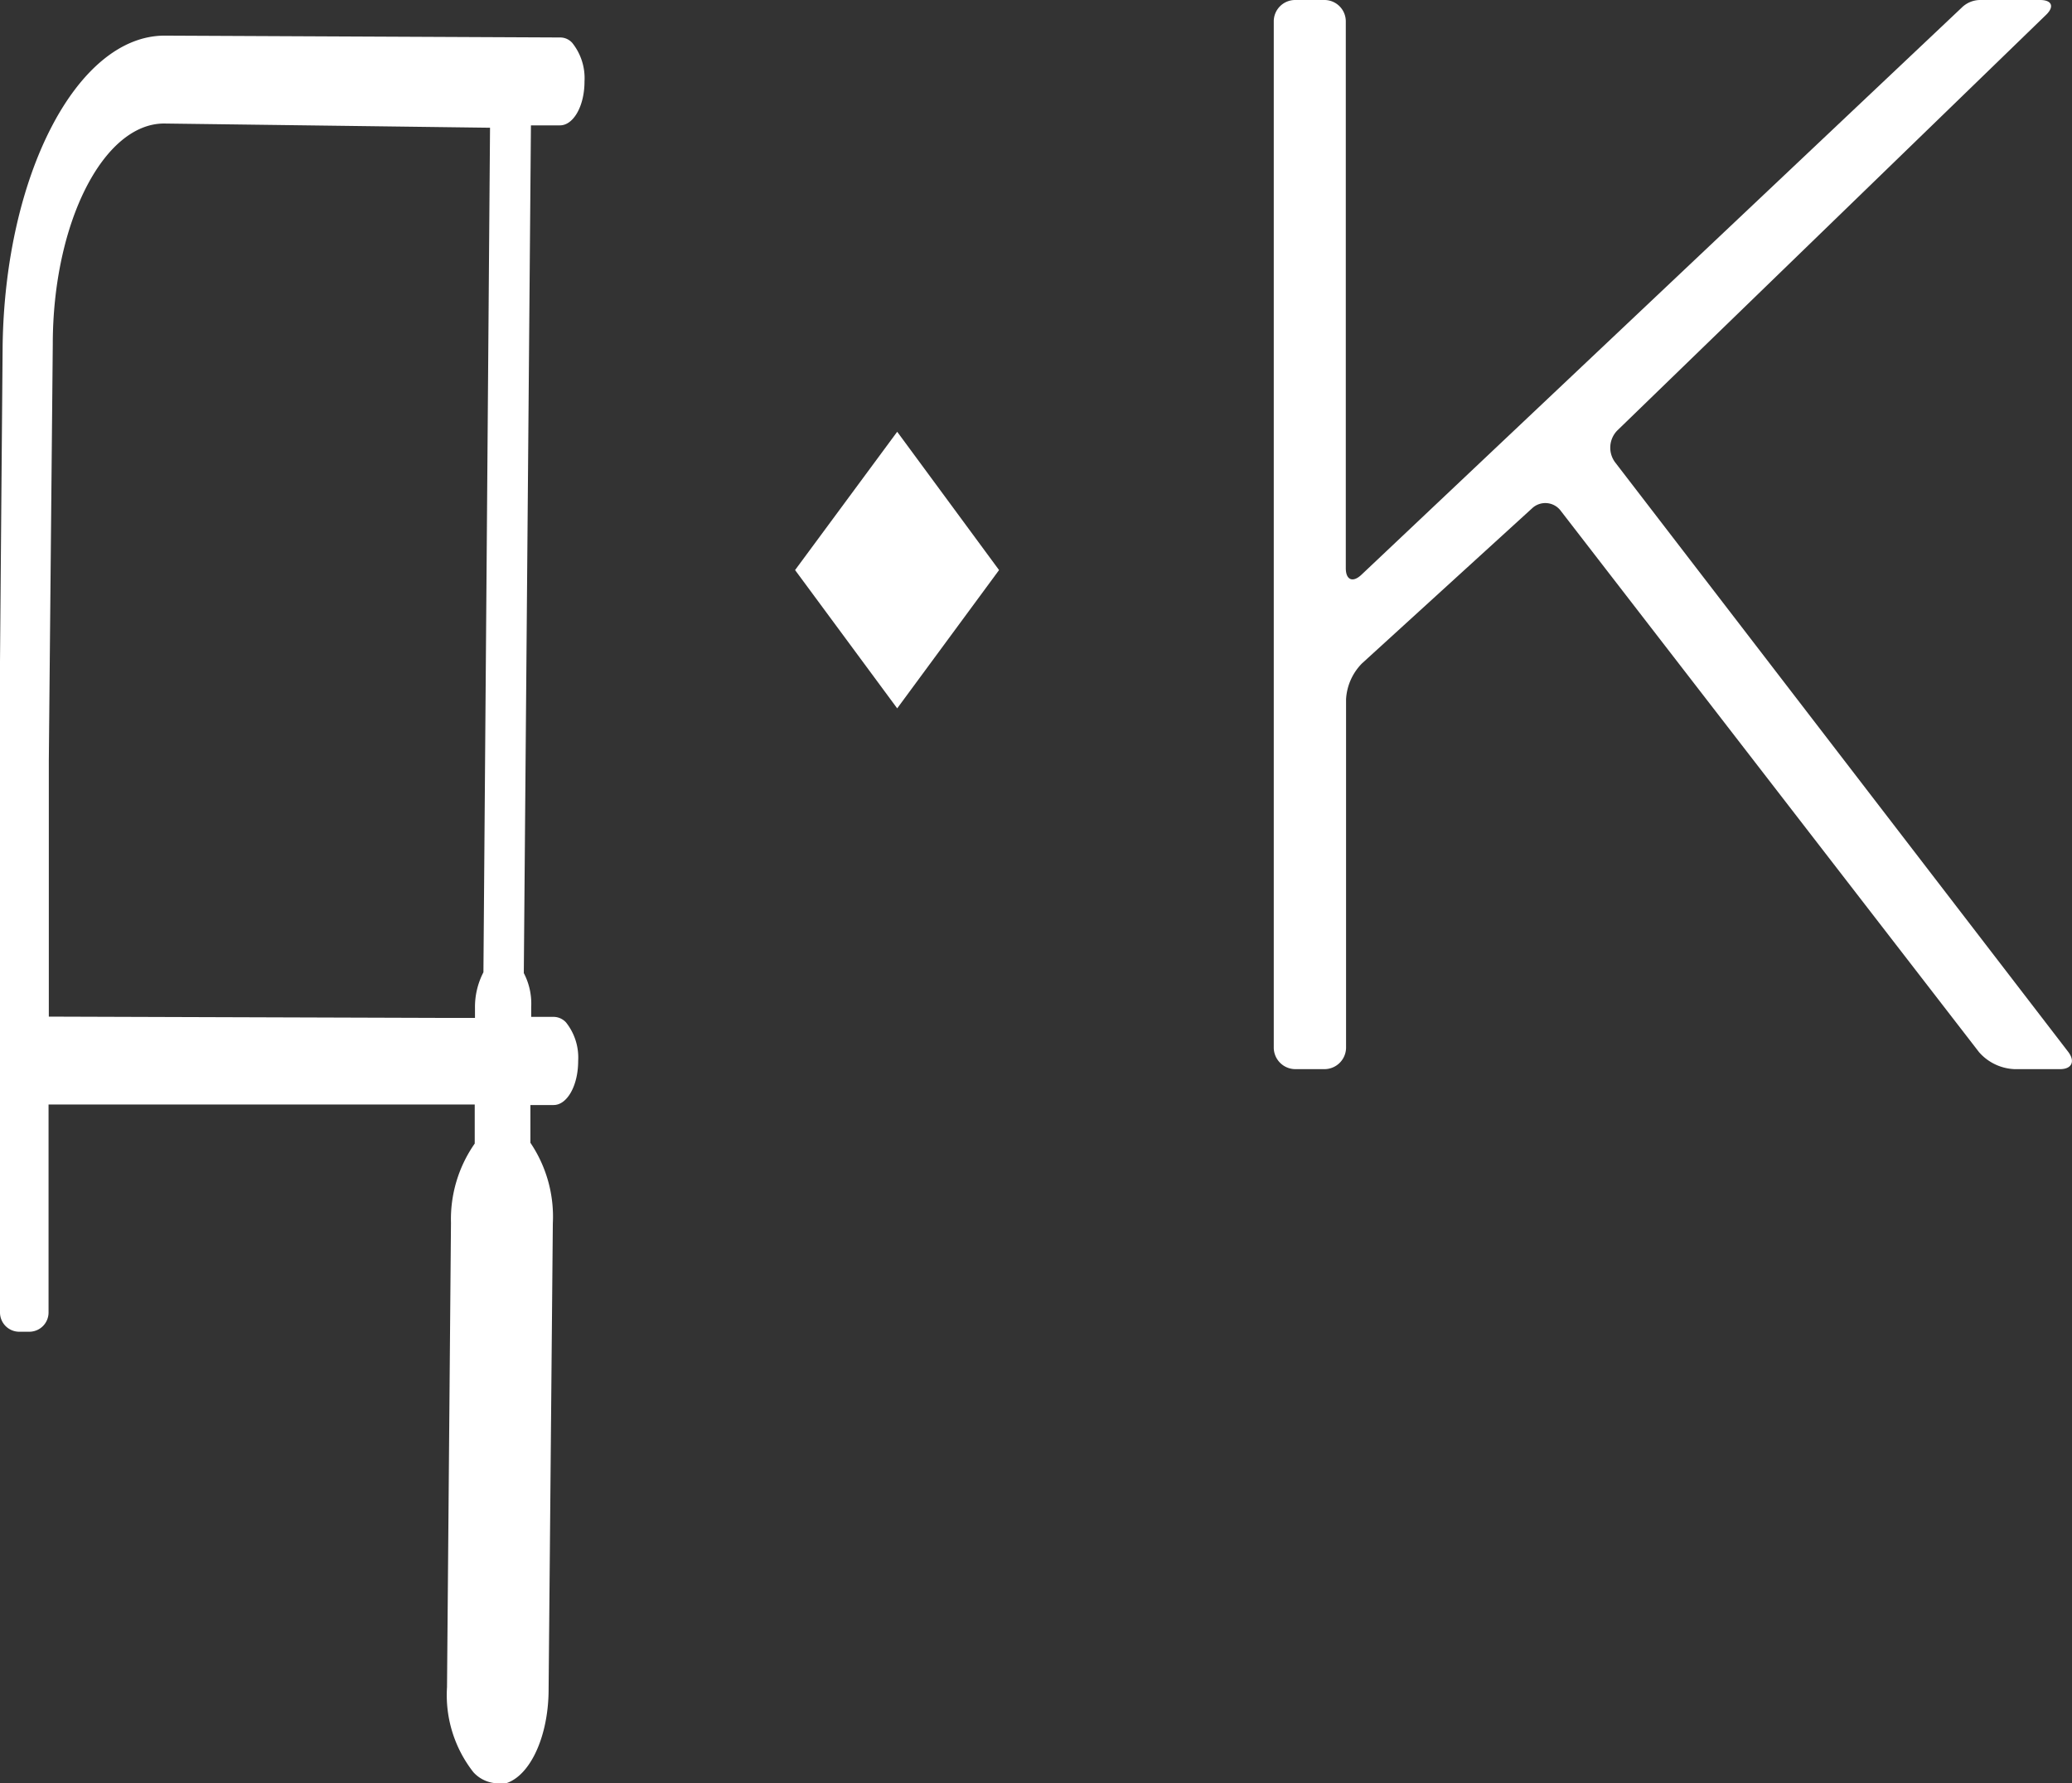
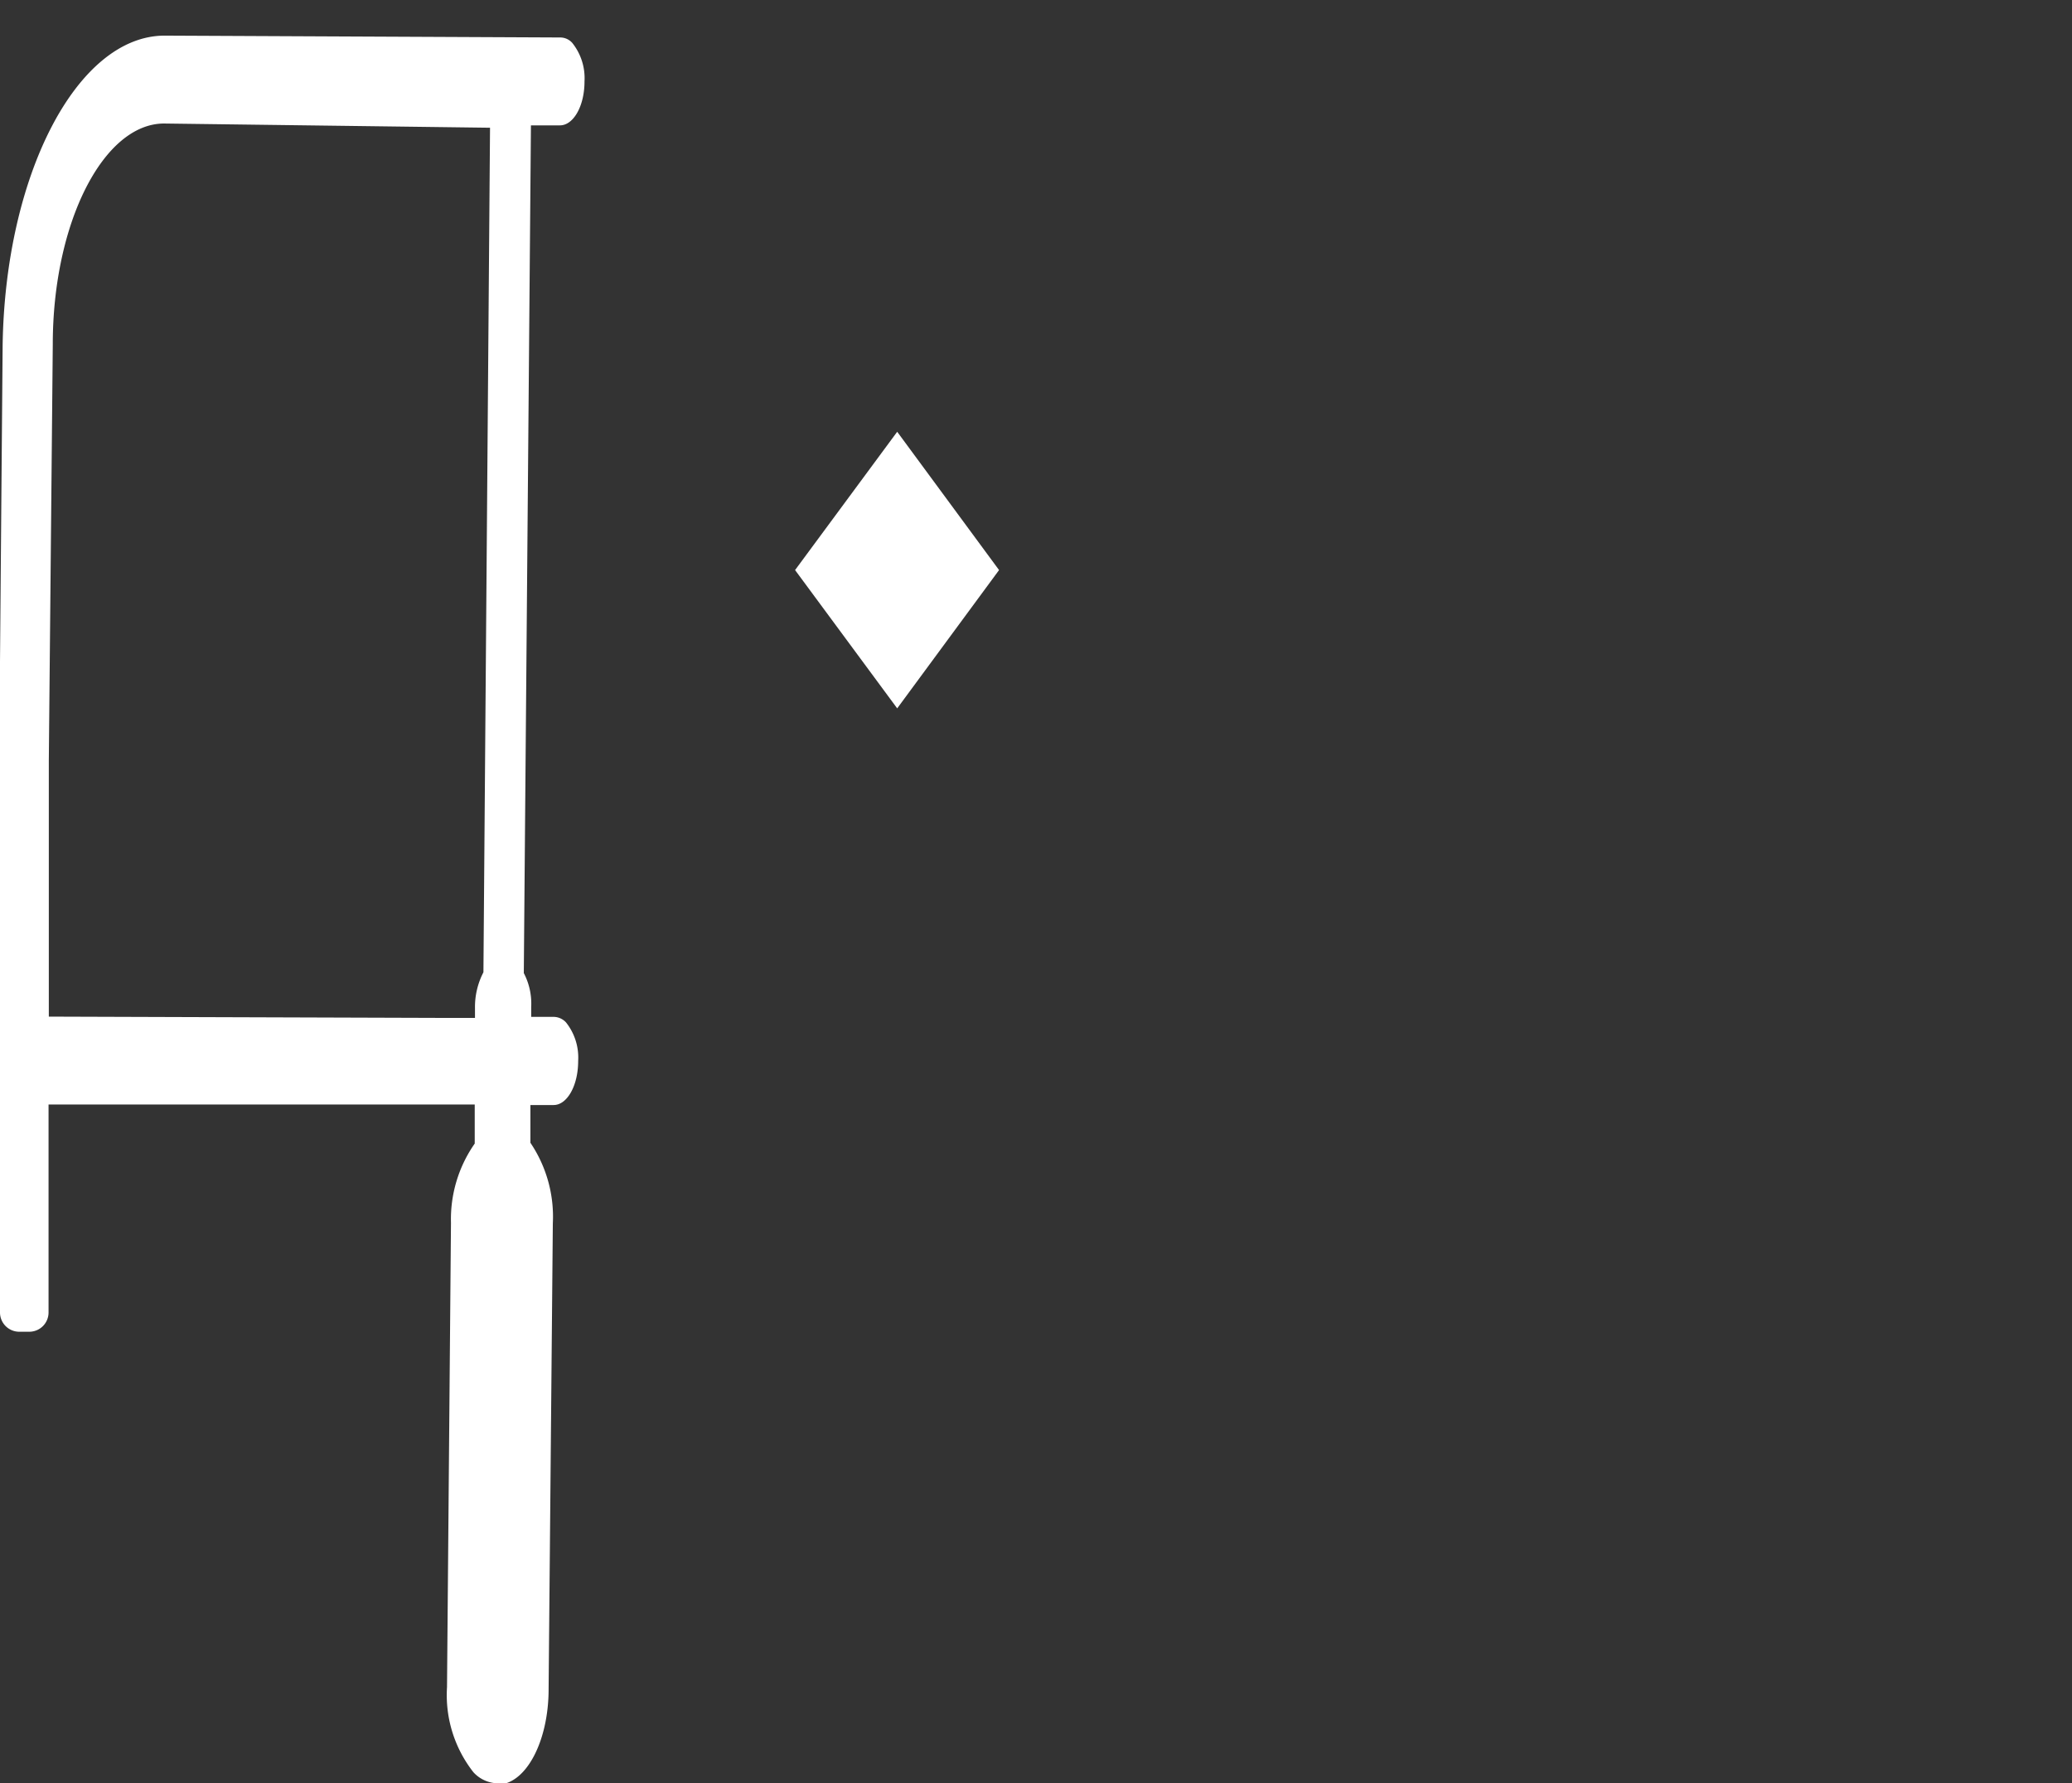
<svg xmlns="http://www.w3.org/2000/svg" viewBox="0 0 78.52 67.57">
  <rect x="0" y="0" width="78.52" height="67.57" fill="#333333" stroke="none" />
  <defs>
    <style>.cls-1{fill:#fff;}</style>
  </defs>
  <g id="Layer_2" data-name="Layer 2">
    <g id="Layer_3" data-name="Layer 3">
-       <path class="cls-1" d="M49.08,40.51a.82.82,0,0,1-.81-.81V.81A.81.81,0,0,1,49.08,0H50.2A.81.81,0,0,1,51,.81V21.53c0,.44.26.56.59.25L74.34.29A1,1,0,0,1,75.06,0h2.25c.45,0,.55.25.23.56L61.29,16.31a.93.93,0,0,0-.09,1.2L78.38,39.86c.27.36.13.65-.31.65H76.34A1.89,1.89,0,0,1,75,39.87L59.15,19.36a.73.73,0,0,0-1.09-.1l-6.45,5.88a2.1,2.1,0,0,0-.6,1.35V39.7a.82.82,0,0,1-.81.81Z" />
      <path class="cls-1" d="M18.84,67.57a1.28,1.28,0,0,1-.9-.42,4.73,4.73,0,0,1-1-3.22l.15-17.6a5,5,0,0,1,.9-3V41.85H1.84v7.88a.73.73,0,0,1-.72.73H.72A.73.73,0,0,1,0,49.74V25.07H0l.1-12C.2,6.6,2.93,1.35,6.24,1.35l15,.07a.61.61,0,0,1,.45.21,2.14,2.14,0,0,1,.46,1.46c0,.93-.42,1.66-.93,1.66H20.12l-.27,32.12a2.5,2.5,0,0,1,.28,1.29v.37H21a.65.65,0,0,1,.45.21,2.14,2.14,0,0,1,.46,1.46c0,.94-.42,1.67-.93,1.67H20.1V43.3a5,5,0,0,1,.85,3.05L20.79,64c0,2-.87,3.62-1.94,3.62Zm-1.73-29H18v-.37a2.85,2.85,0,0,1,.32-1.36l.25-32L6.22,4.68C3.92,4.68,2,8.44,2,13.05L1.85,28.82h0v9.7Z" />
      <polygon class="cls-1" points="34 16.36 30.13 21.6 34 26.84 37.86 21.6 34 16.36" />
    </g>
  </g>
</svg>